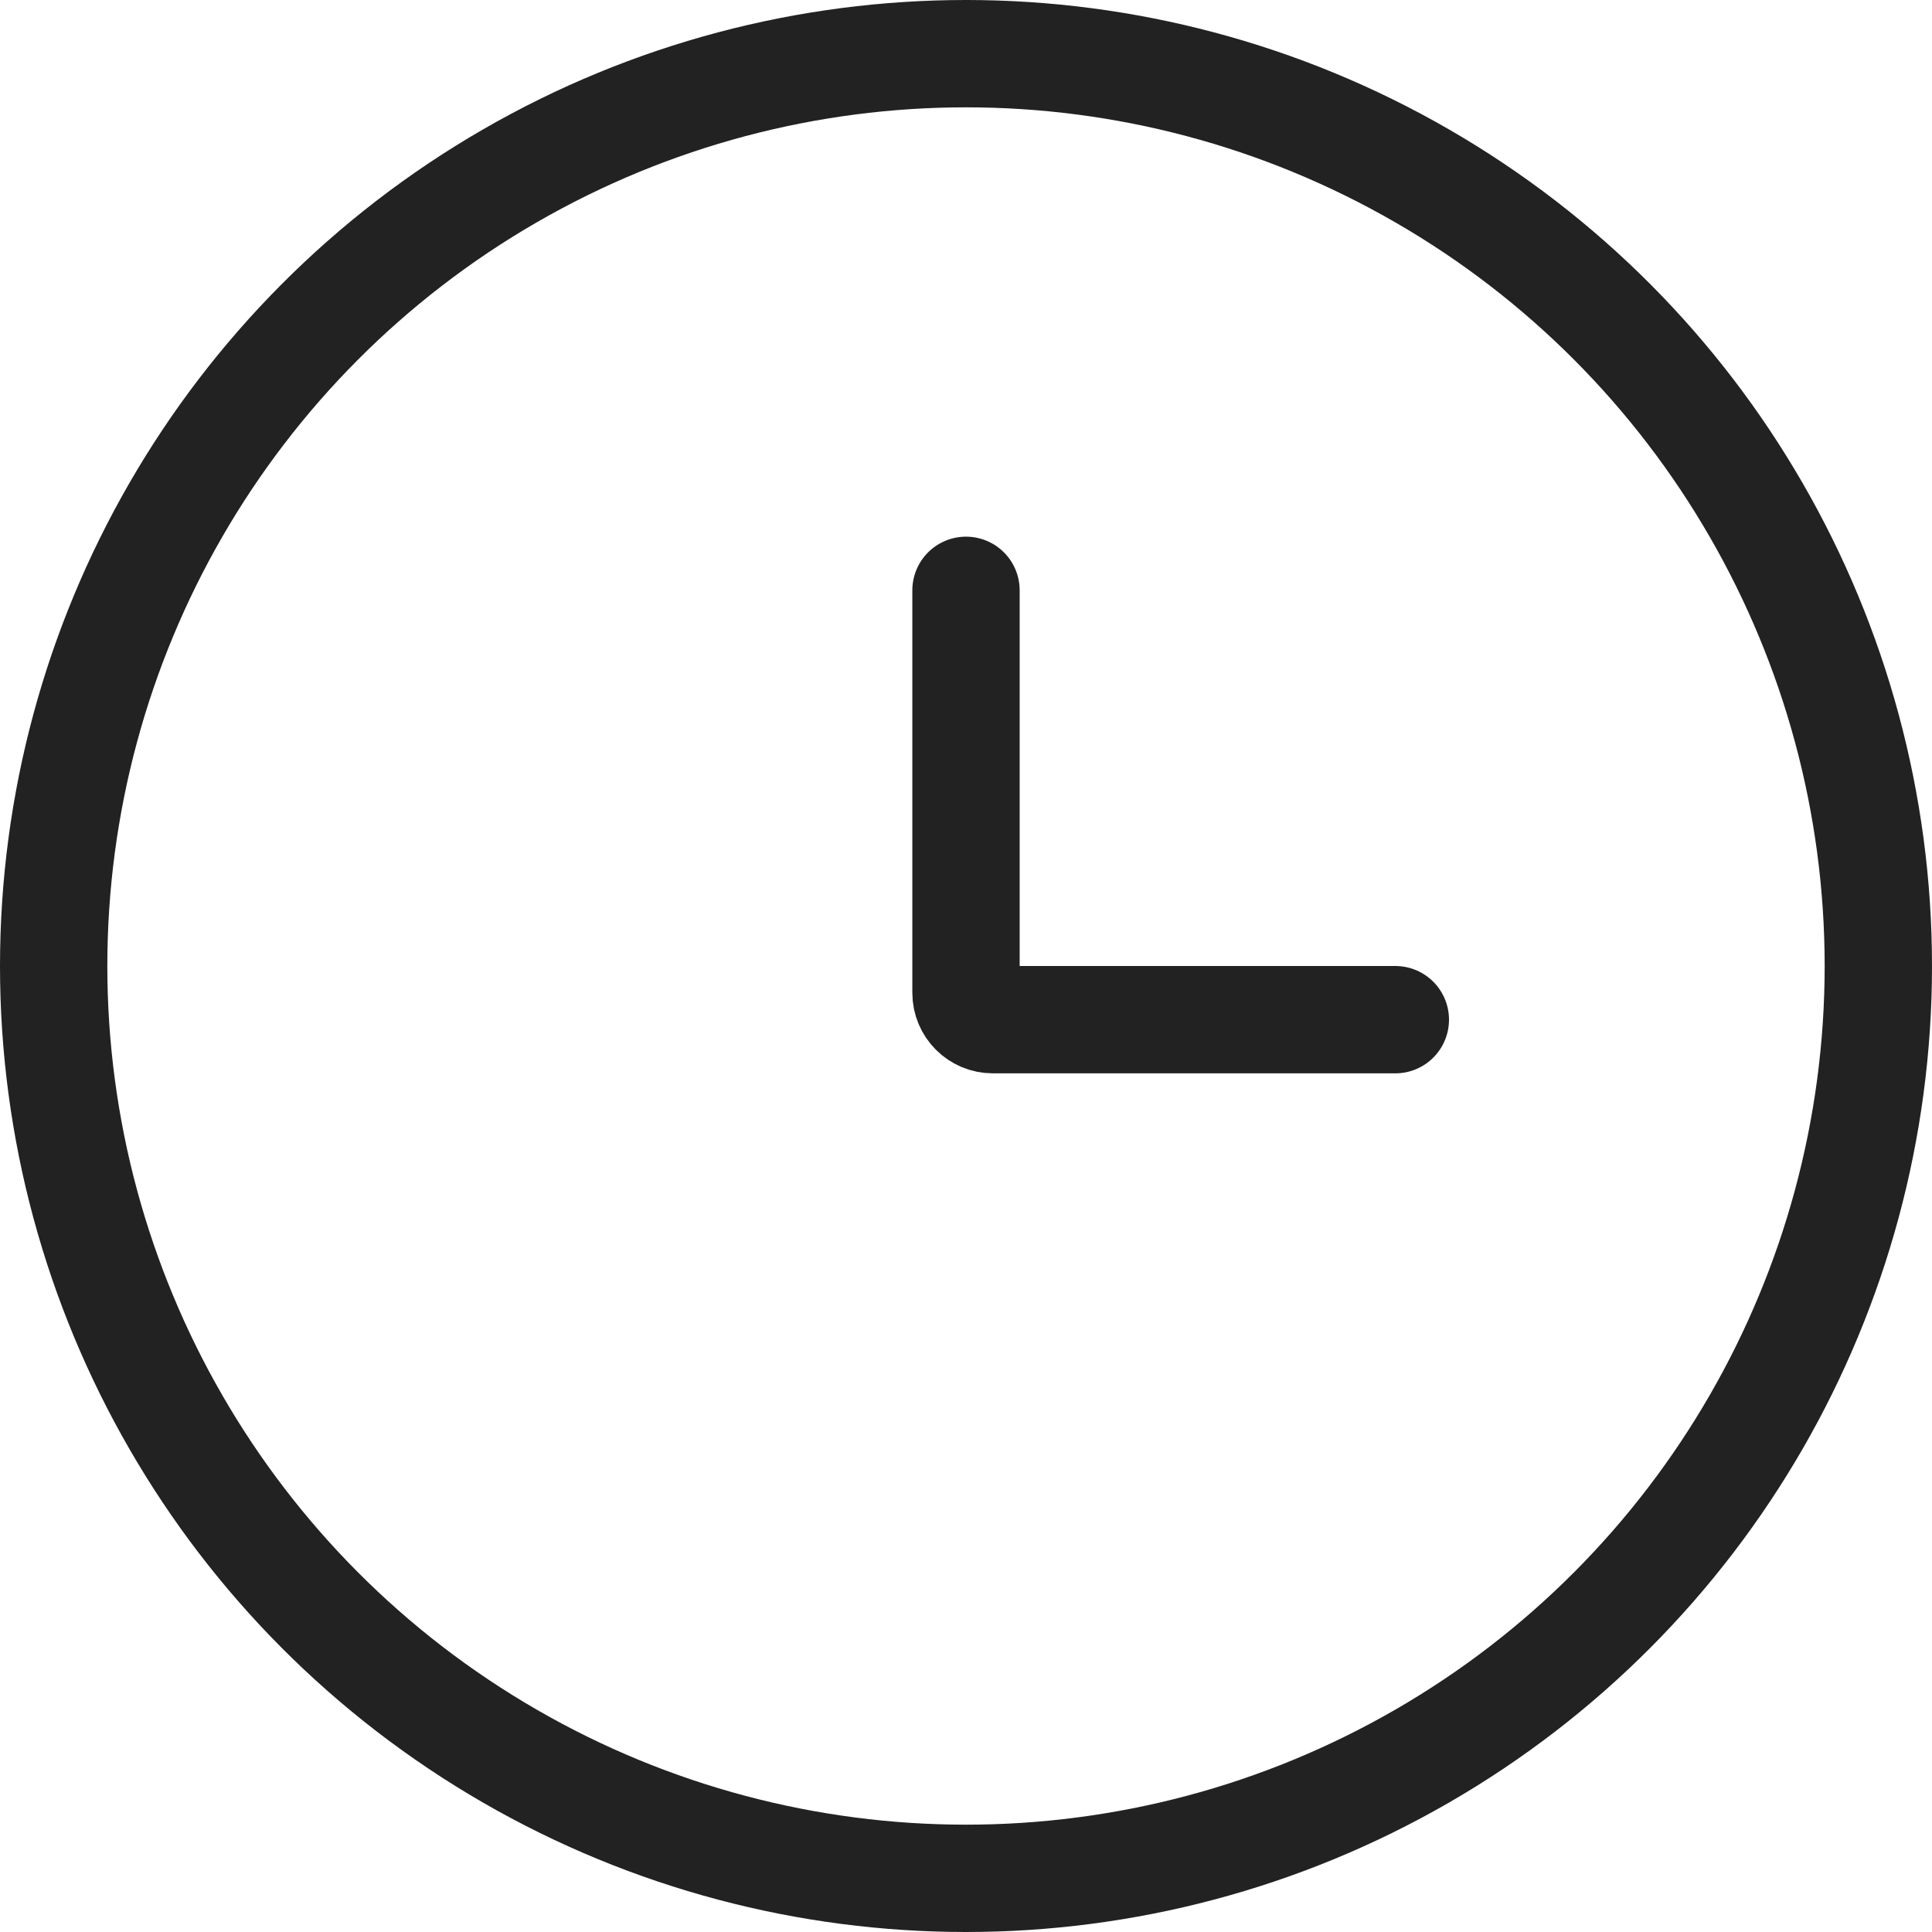
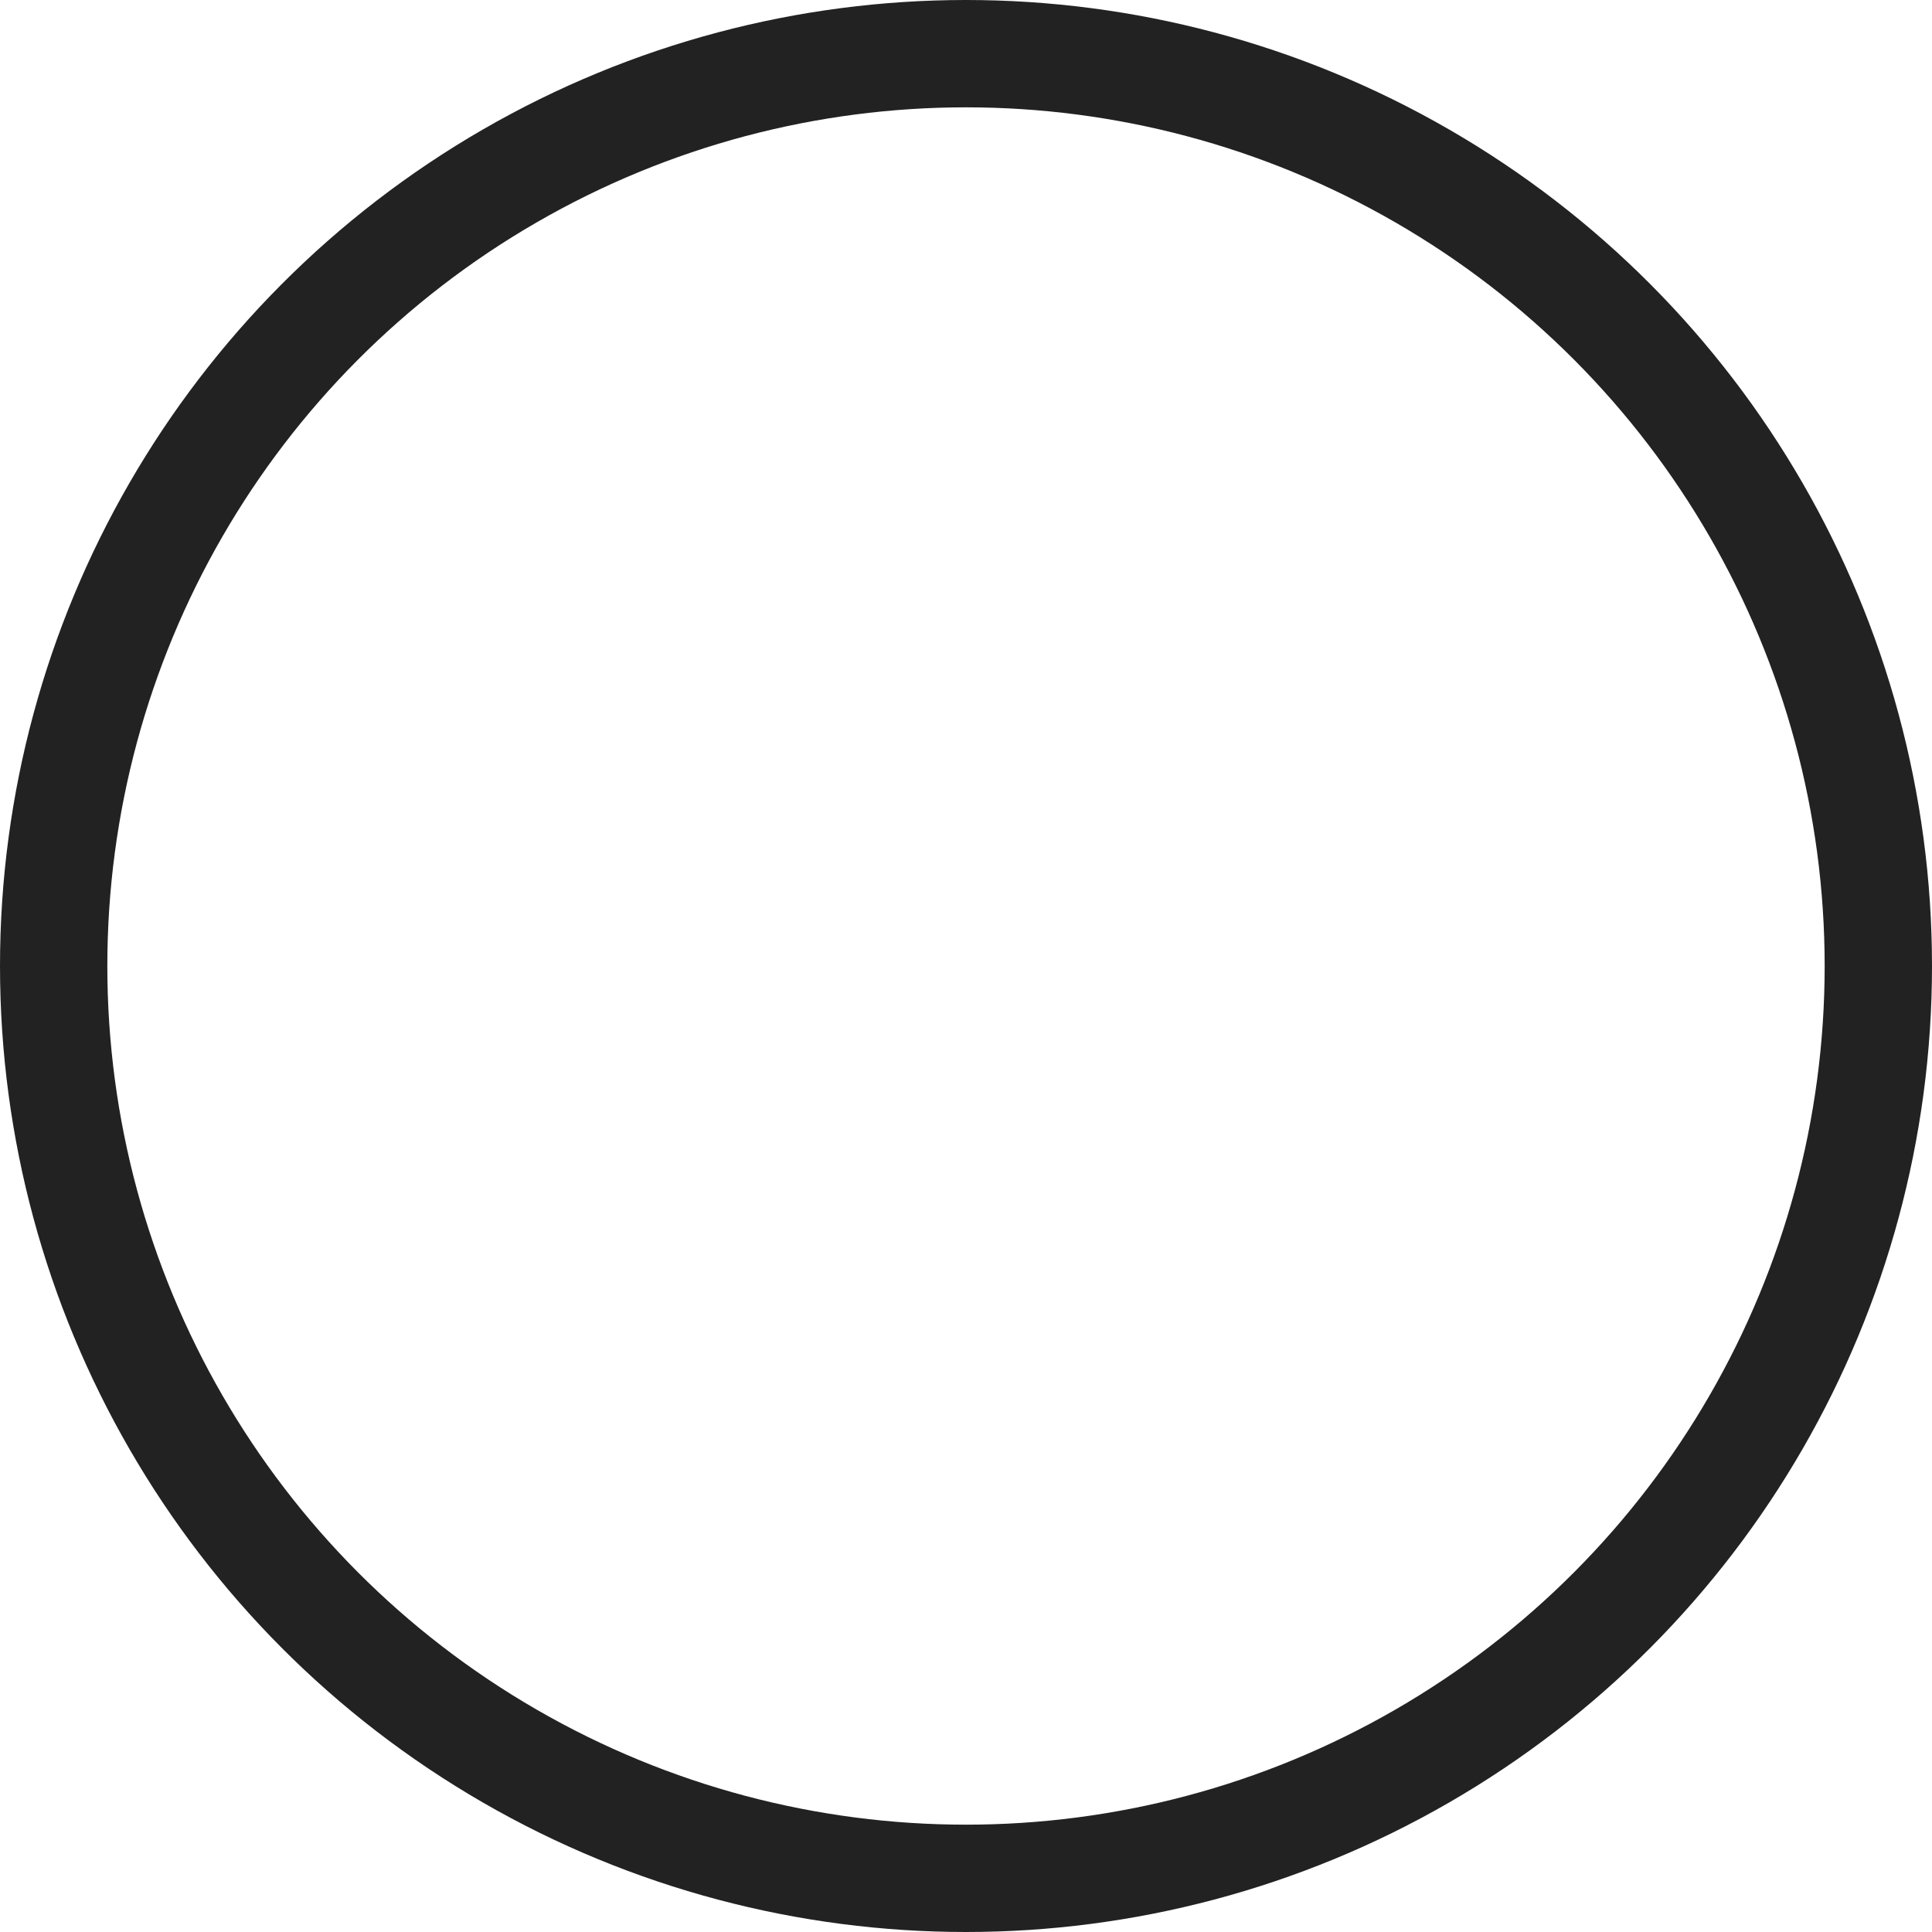
<svg xmlns="http://www.w3.org/2000/svg" width="18" height="18" viewBox="0 0 18 18" fill="none">
  <circle cx="9" cy="9" r="8.5" stroke="#222222" />
-   <path d="M13 9.5H9.25C9.112 9.5 9 9.388 9 9.25V5.5" stroke="#222222" stroke-linecap="round" />
</svg>